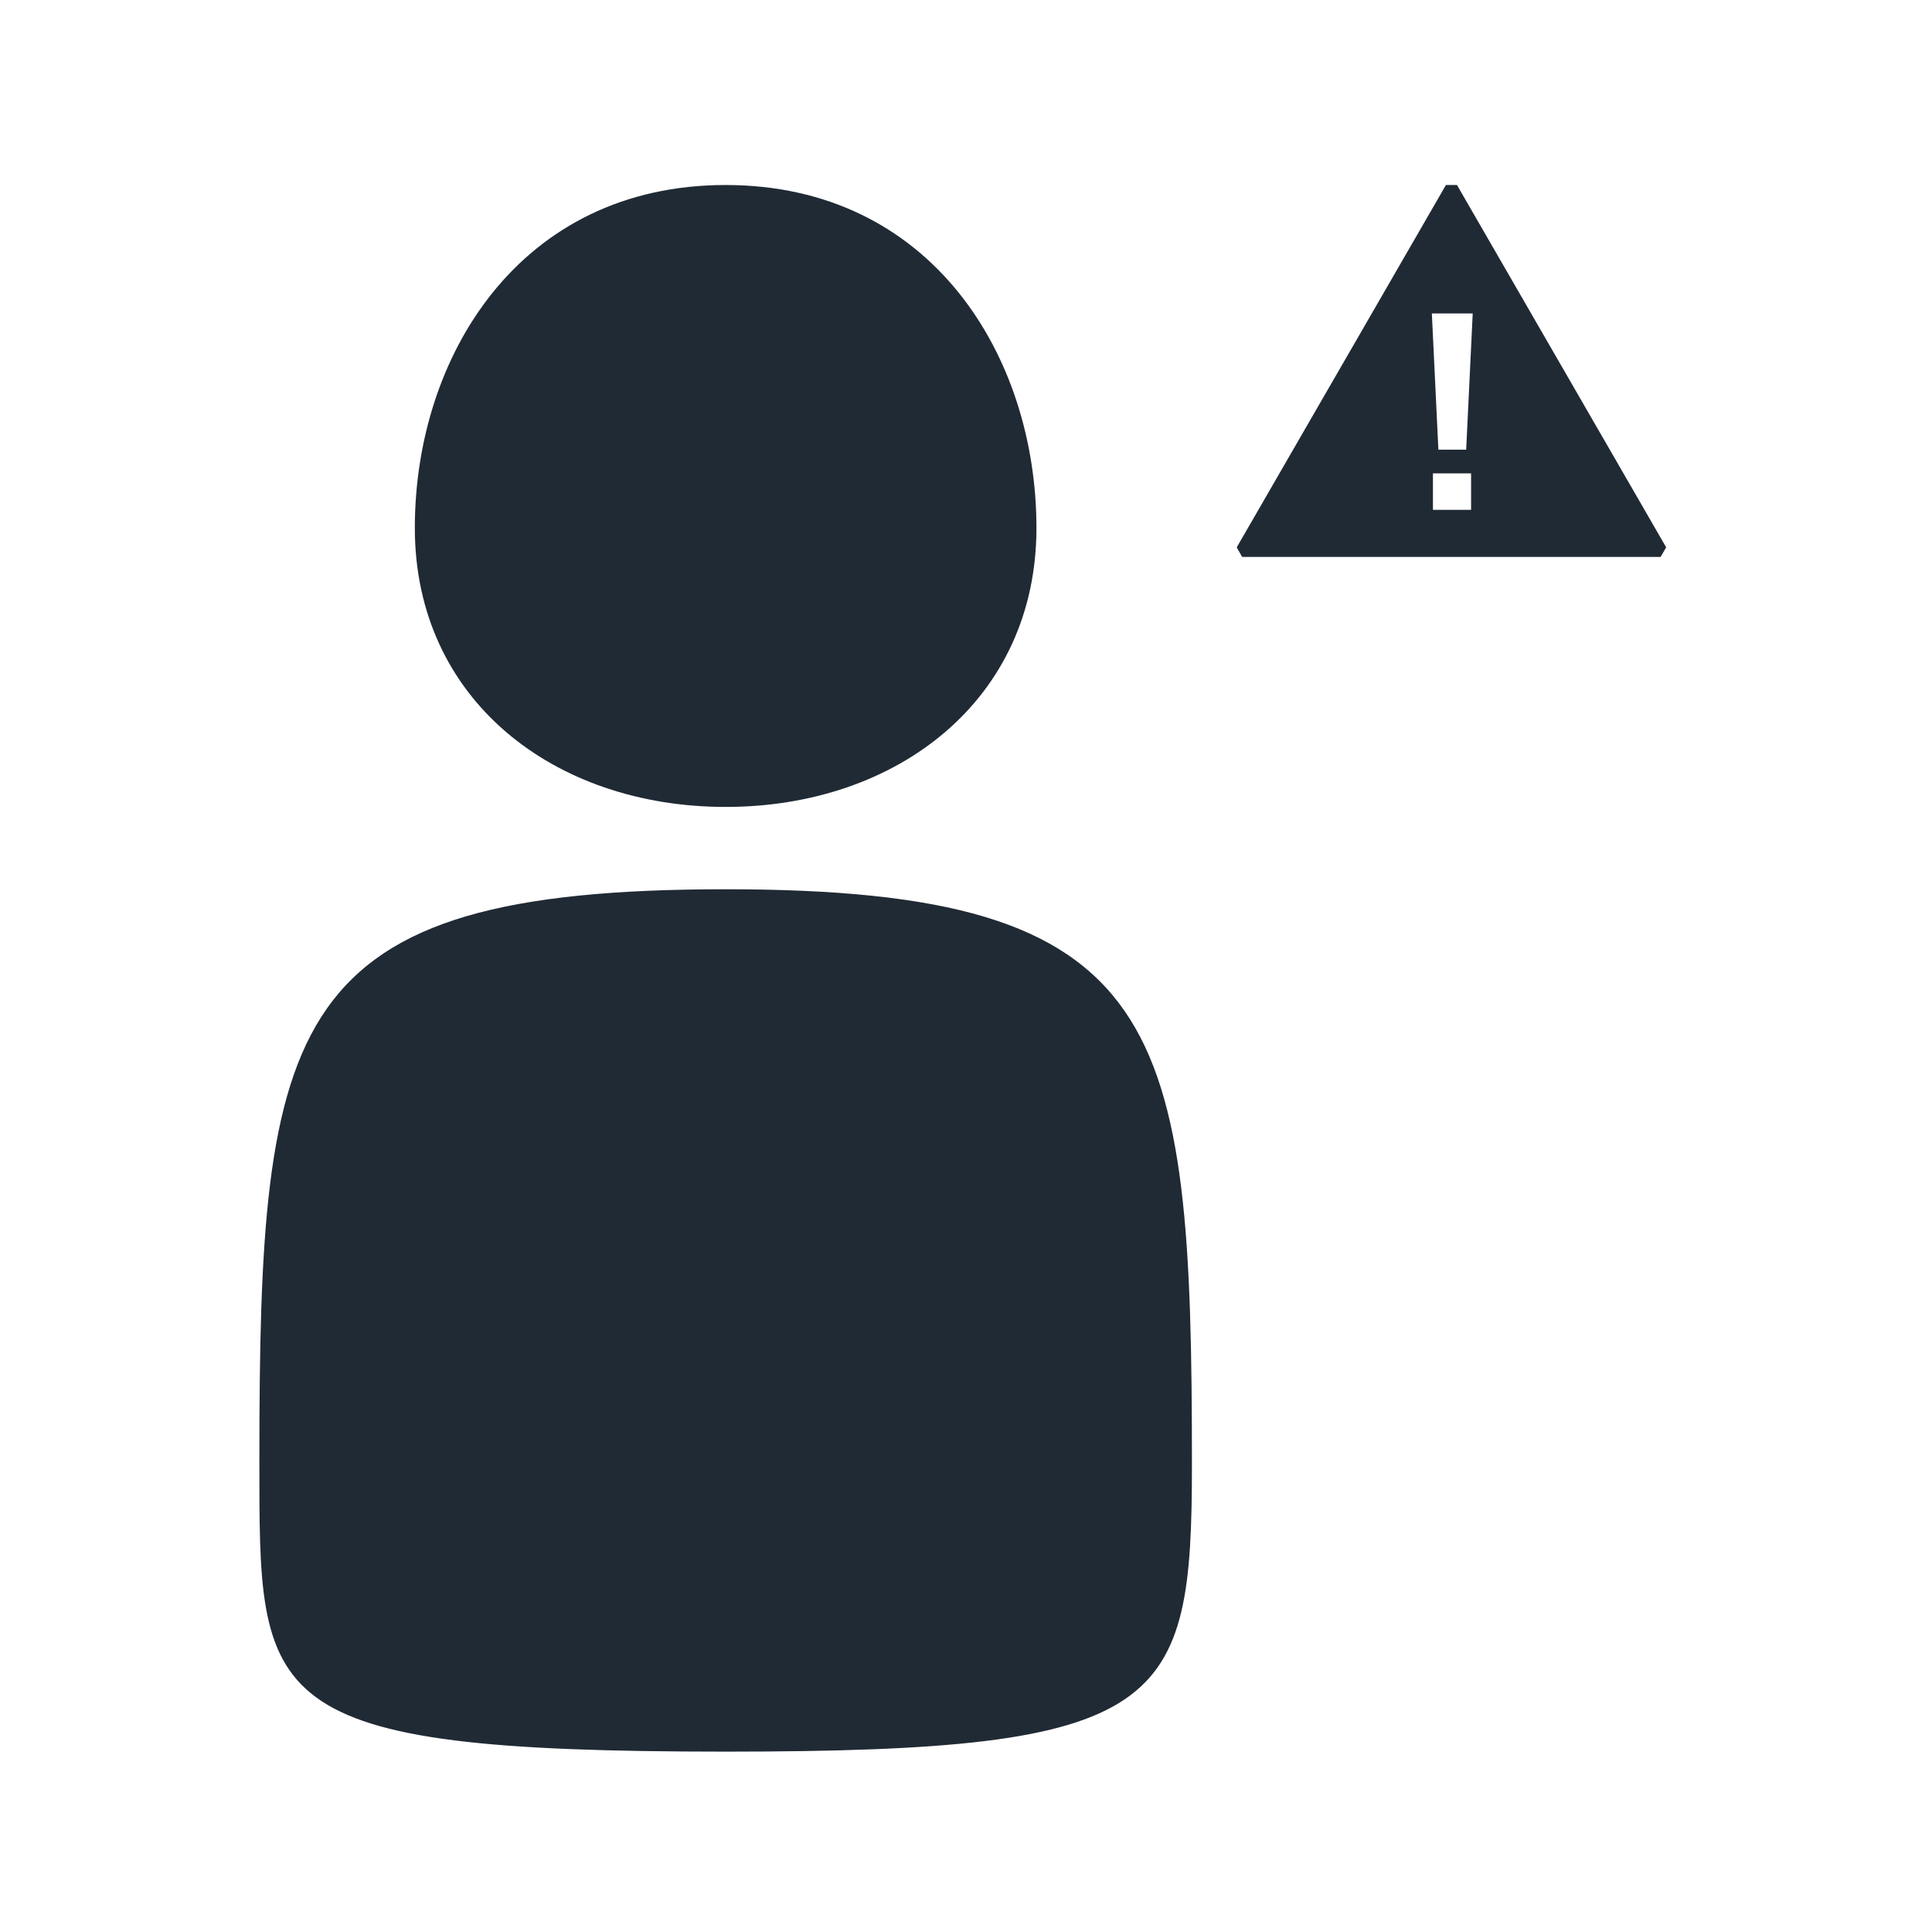
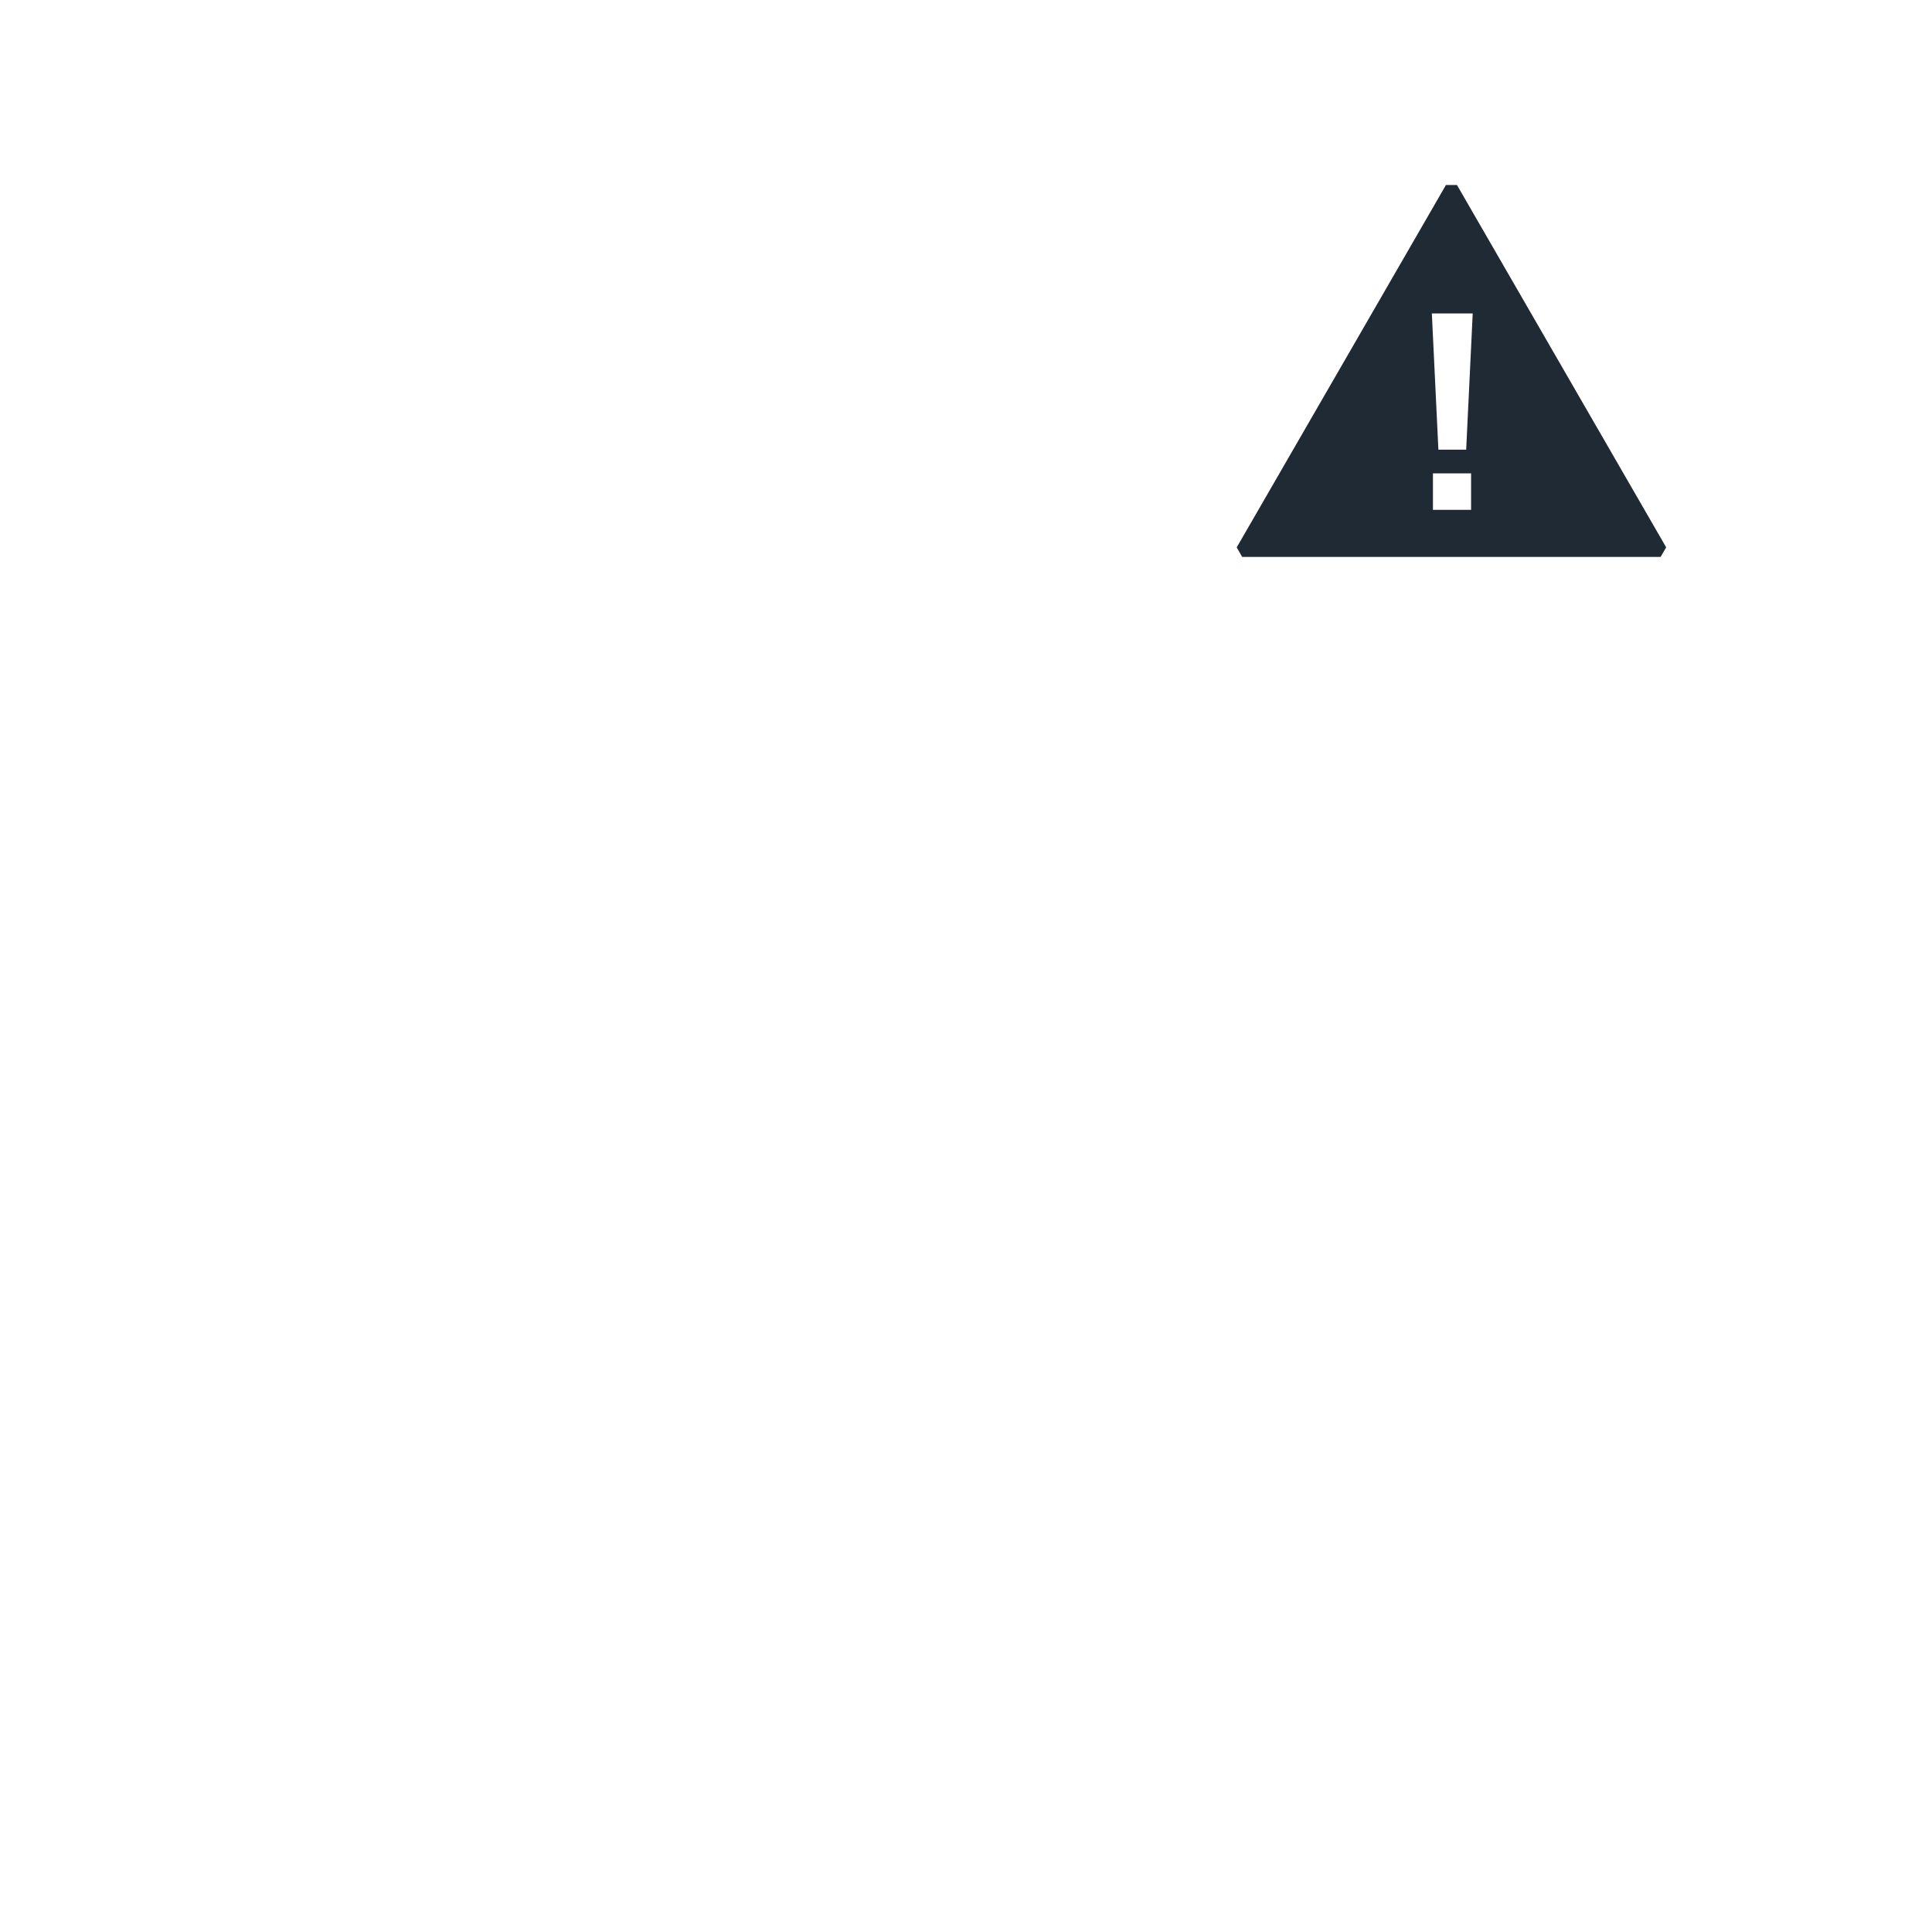
<svg xmlns="http://www.w3.org/2000/svg" width="201" height="201" viewBox="0 0 201 201" fill="none">
-   <path d="M43.158 54.923C43.158 37.055 54.093 19.248 75.493 19.248C96.894 19.248 107.829 37.055 107.829 54.923C107.829 72.79 93.352 83.951 75.493 83.951C57.634 83.951 43.158 72.79 43.158 54.923ZM75.496 92.516C29.519 92.516 26.986 105.863 26.986 151.863C26.986 177.269 26.521 182.235 75.496 182.235C121.473 182.235 124.005 177.73 124.005 152.324C124.005 106.324 121.473 92.516 75.496 92.516Z" fill="#202A35" />
  <path d="M173.343 56.942L172.767 57.94H129.233L128.663 56.951L150.431 19.248H151.58L173.343 56.942ZM173.919 57.94H173.915L173.917 57.937L173.919 57.94ZM149.079 49.248V53.045H153.047V49.248H149.079ZM148.966 32.612L149.646 46.782H152.537L153.217 32.612H148.966Z" fill="#202A35" />
</svg>